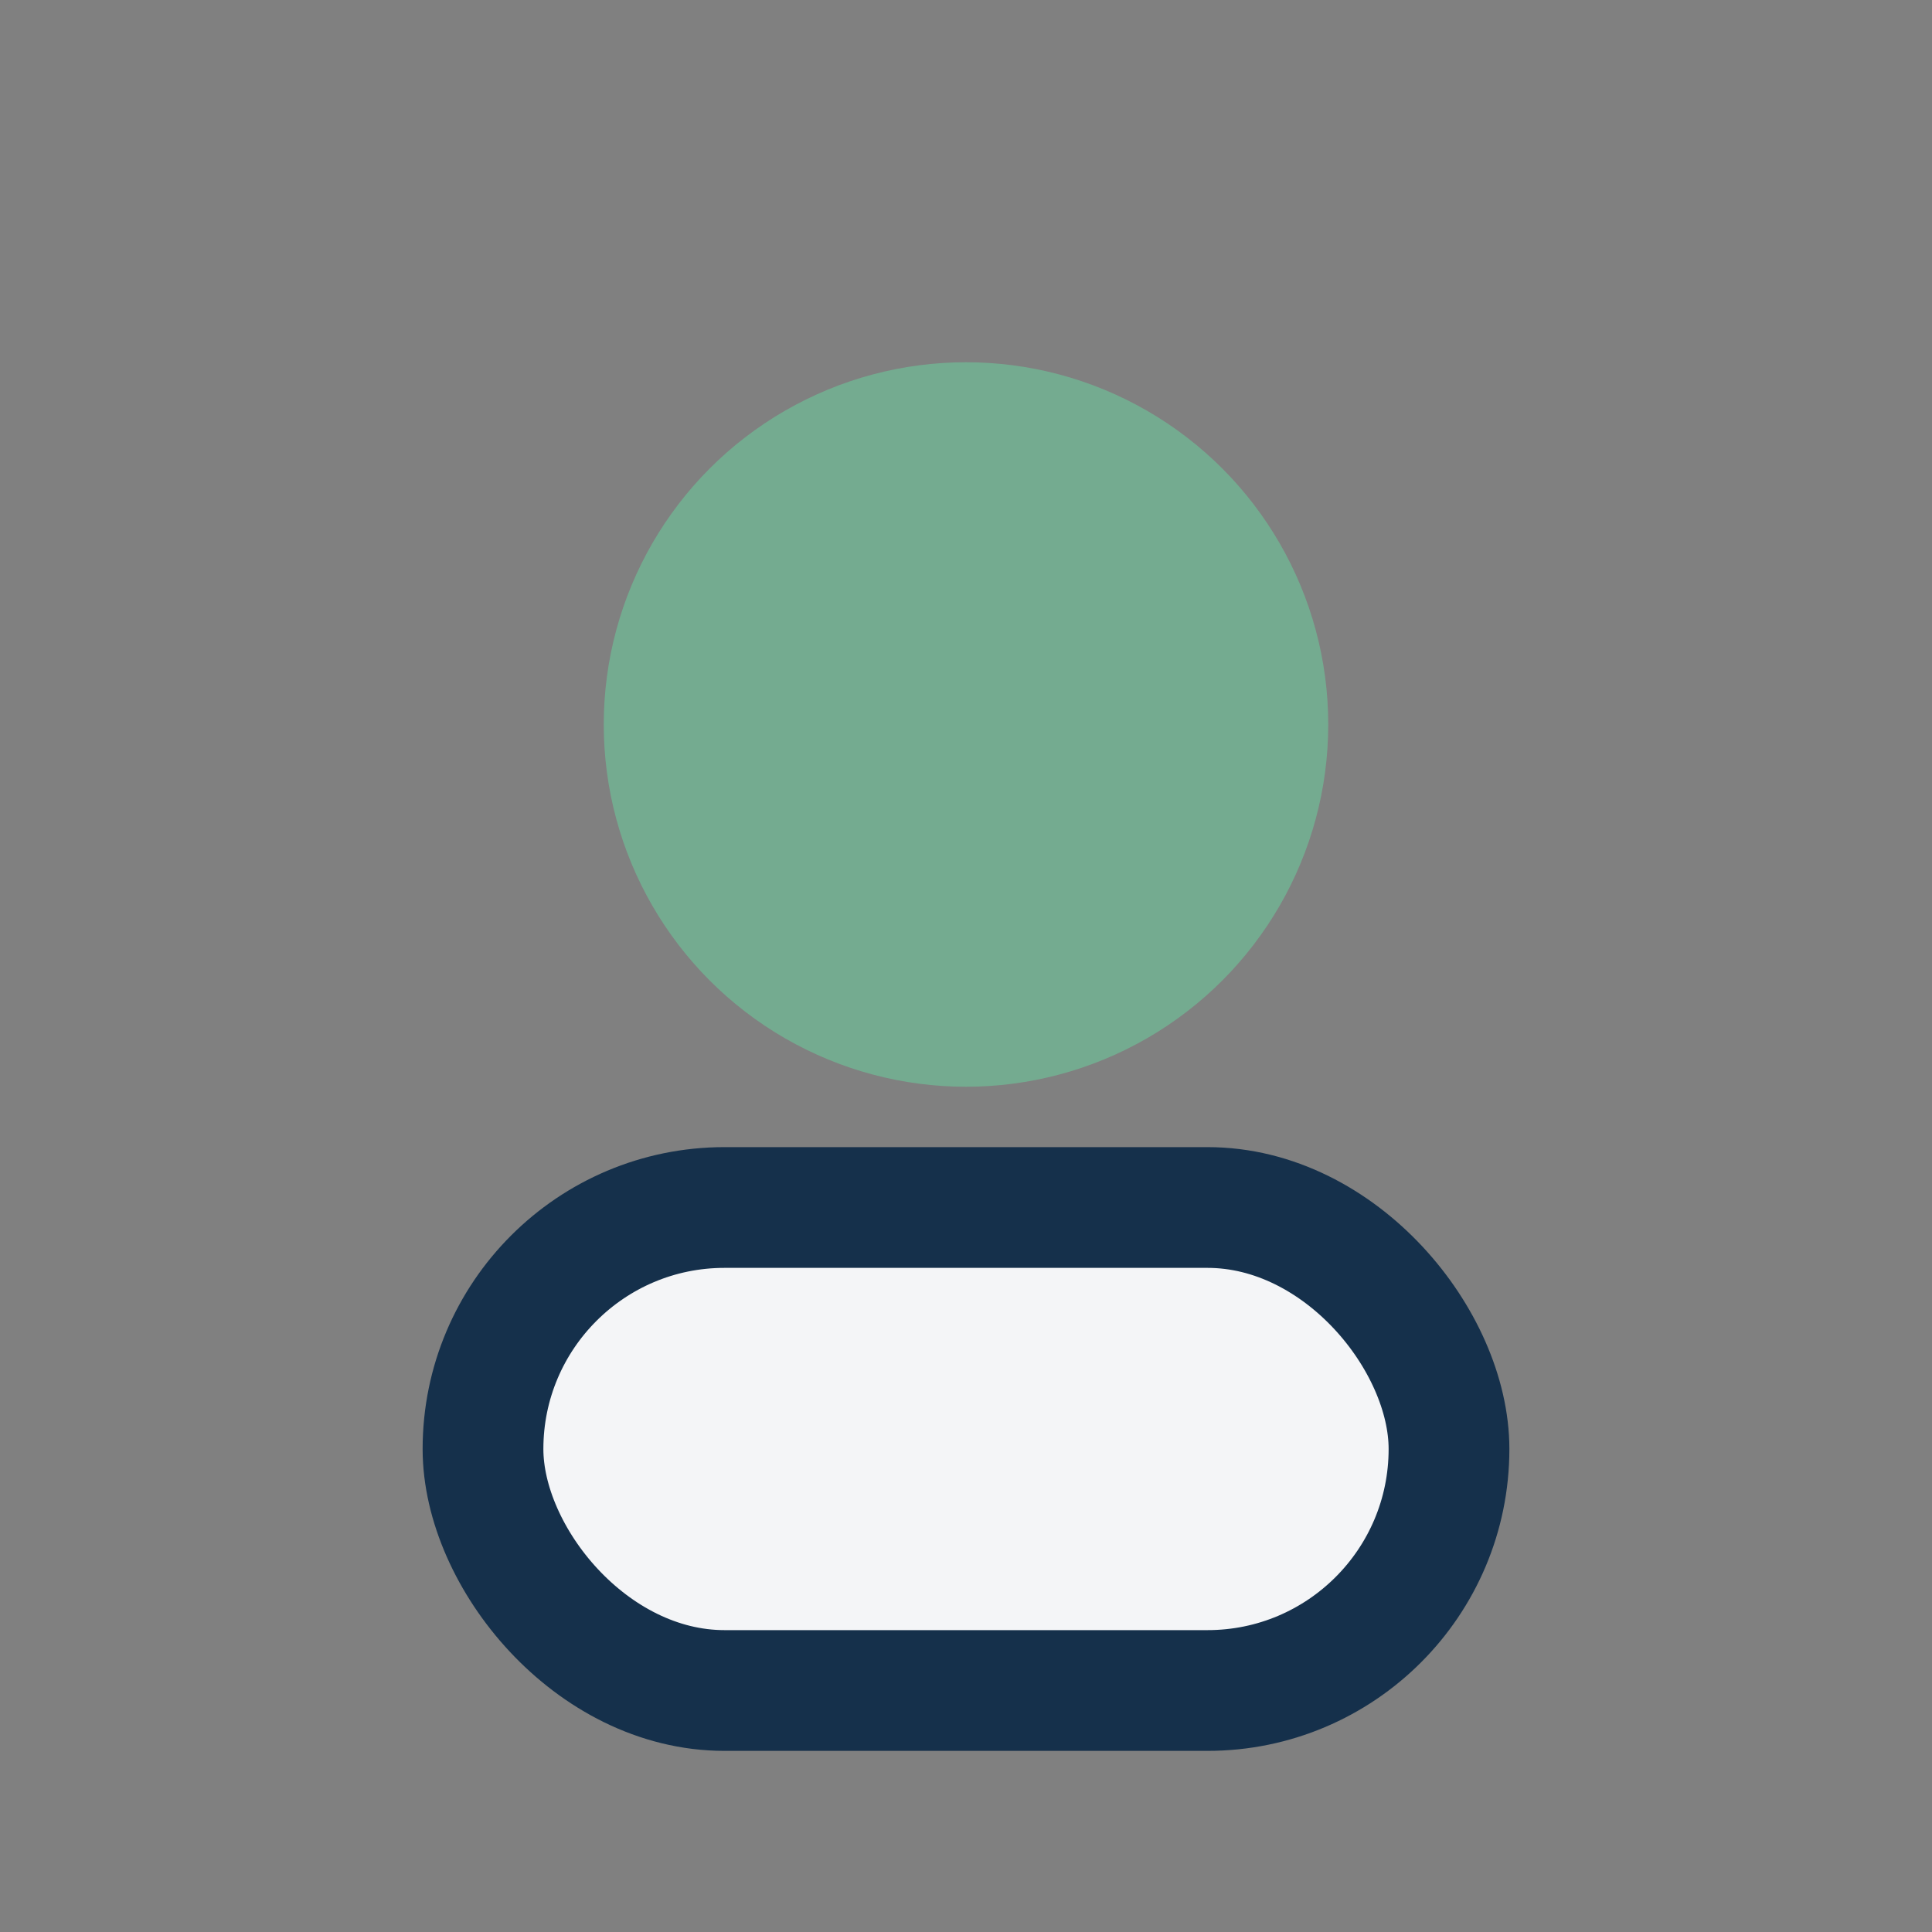
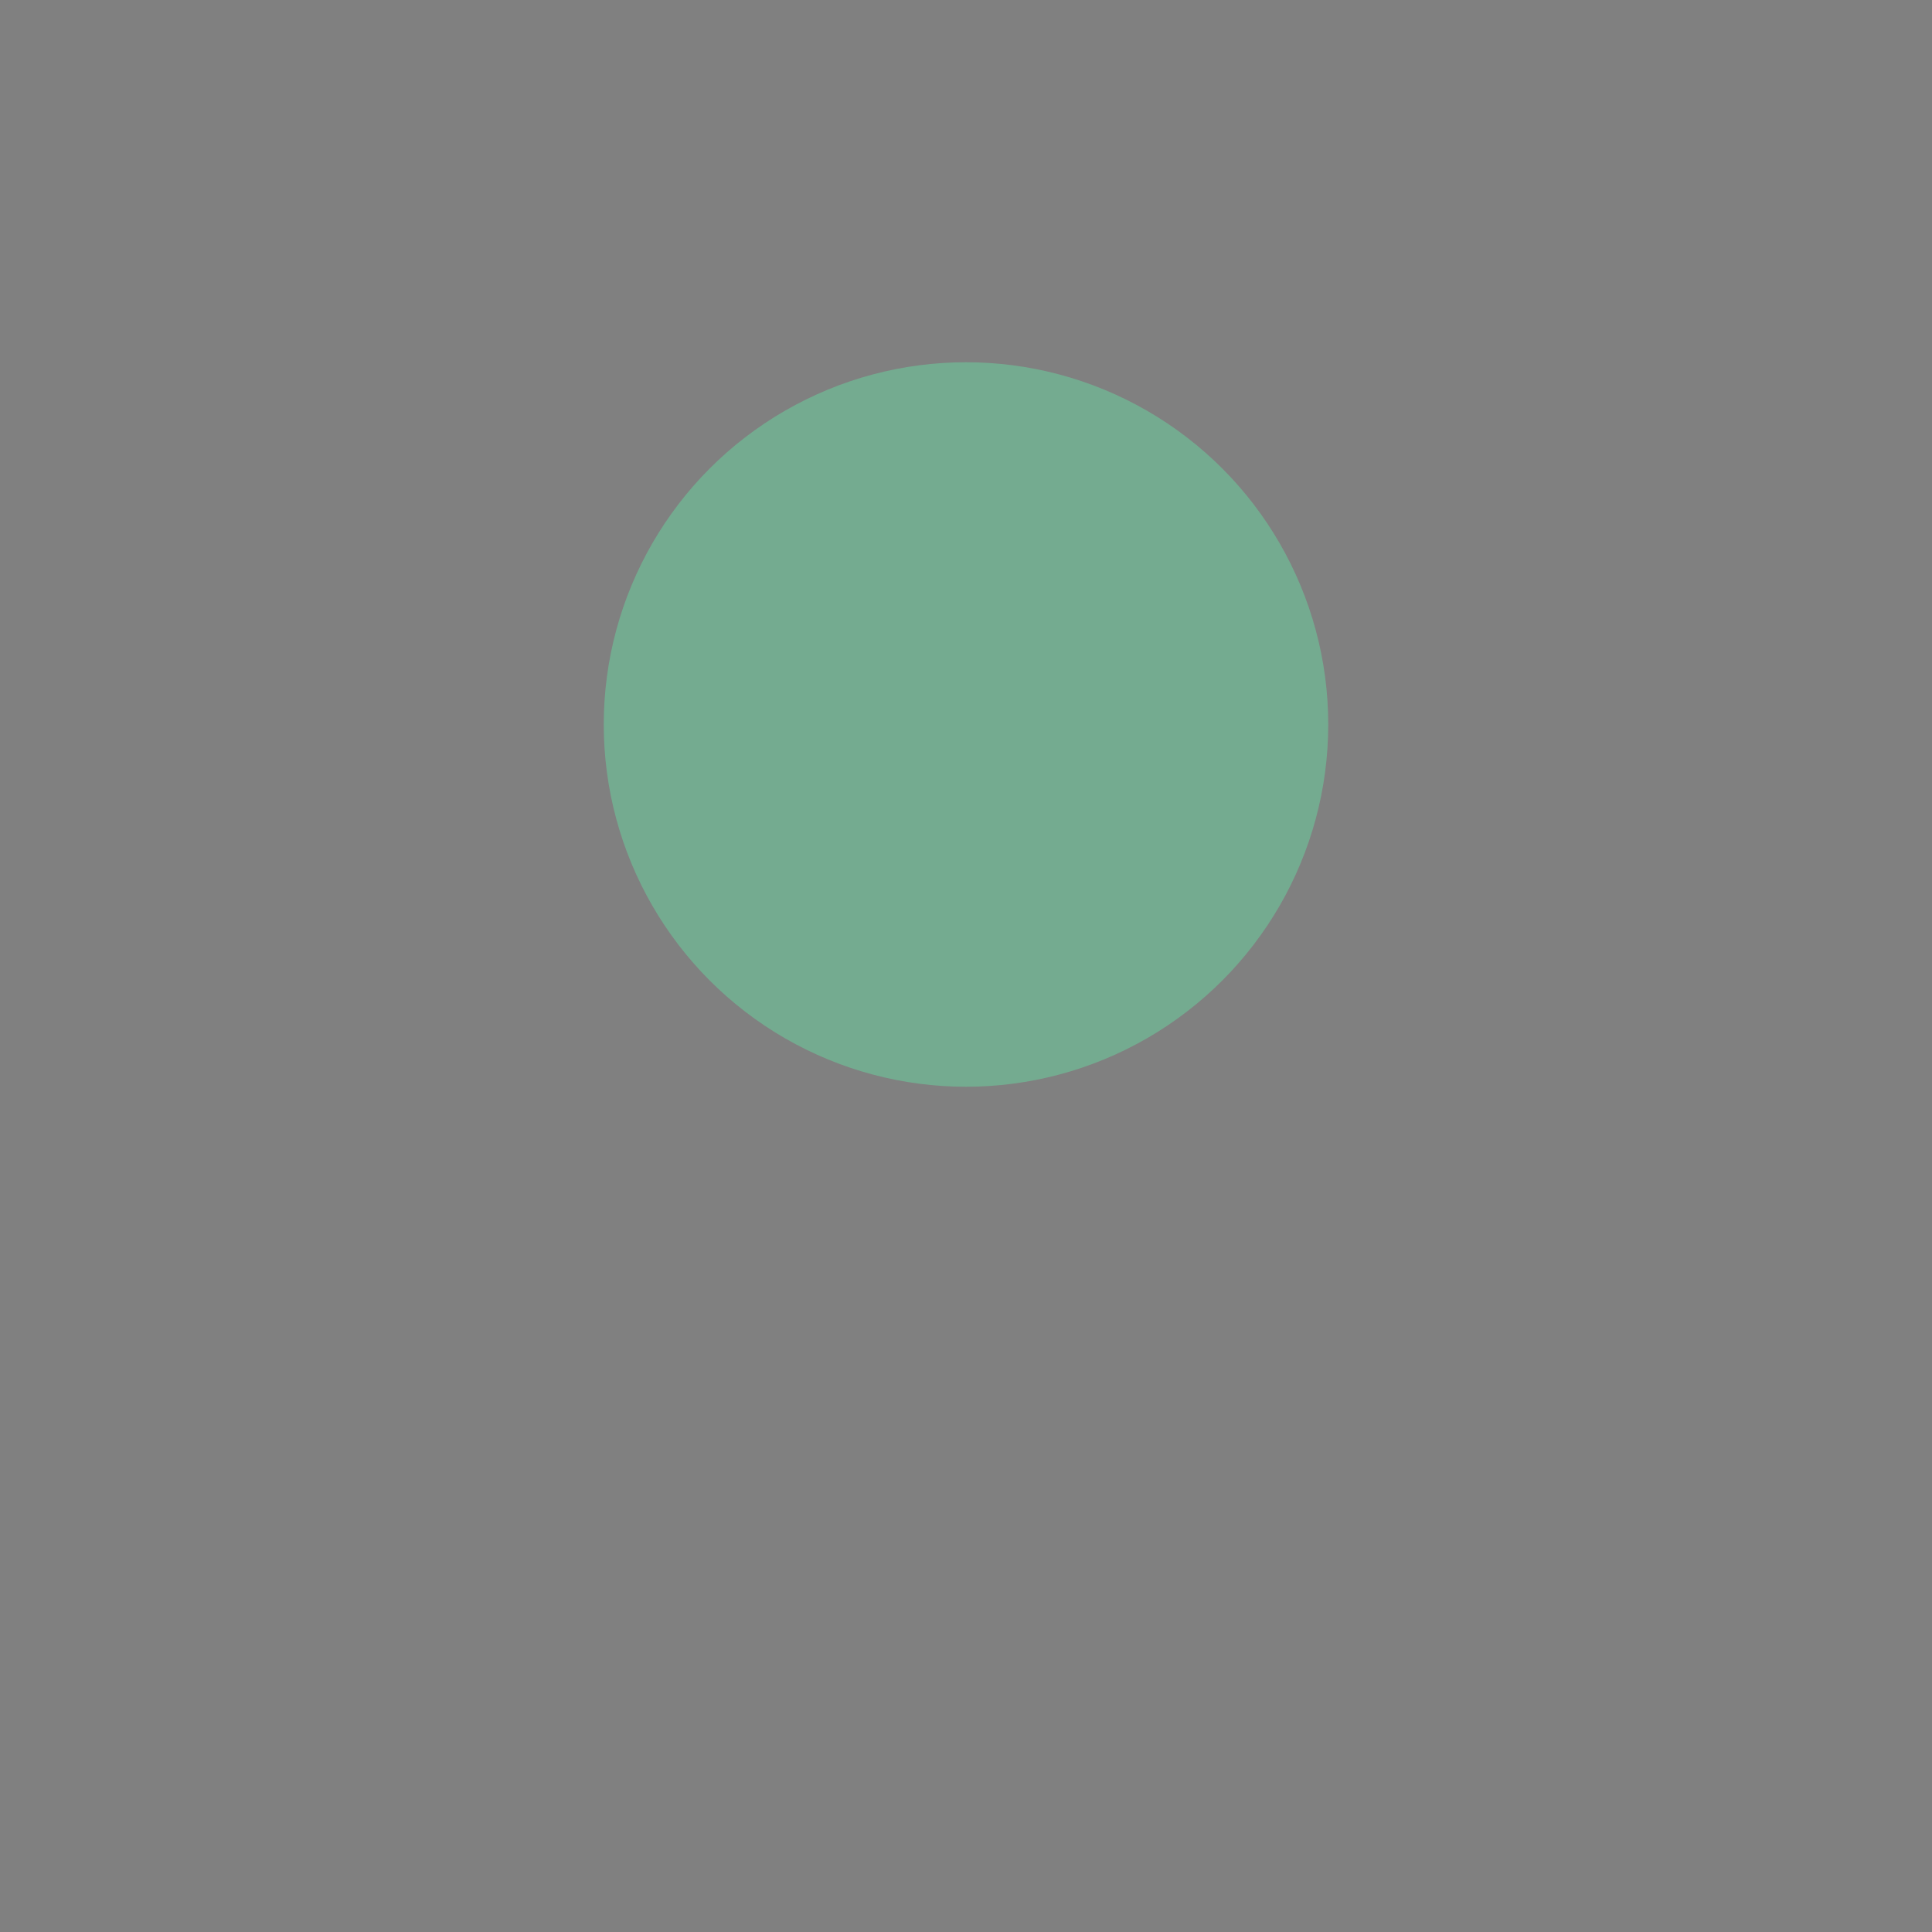
<svg xmlns="http://www.w3.org/2000/svg" width="32" height="32" viewBox="0 0 32 32">
  <rect x="0" y="0" width="32" height="32" fill="#808080" stroke="none" />
  <circle cx="16" cy="12" r="6" fill="#74AB90" />
-   <rect x="8" y="20" width="16" height="8" rx="4" fill="#F4F5F7" stroke="#15304B" stroke-width="2" />
</svg>